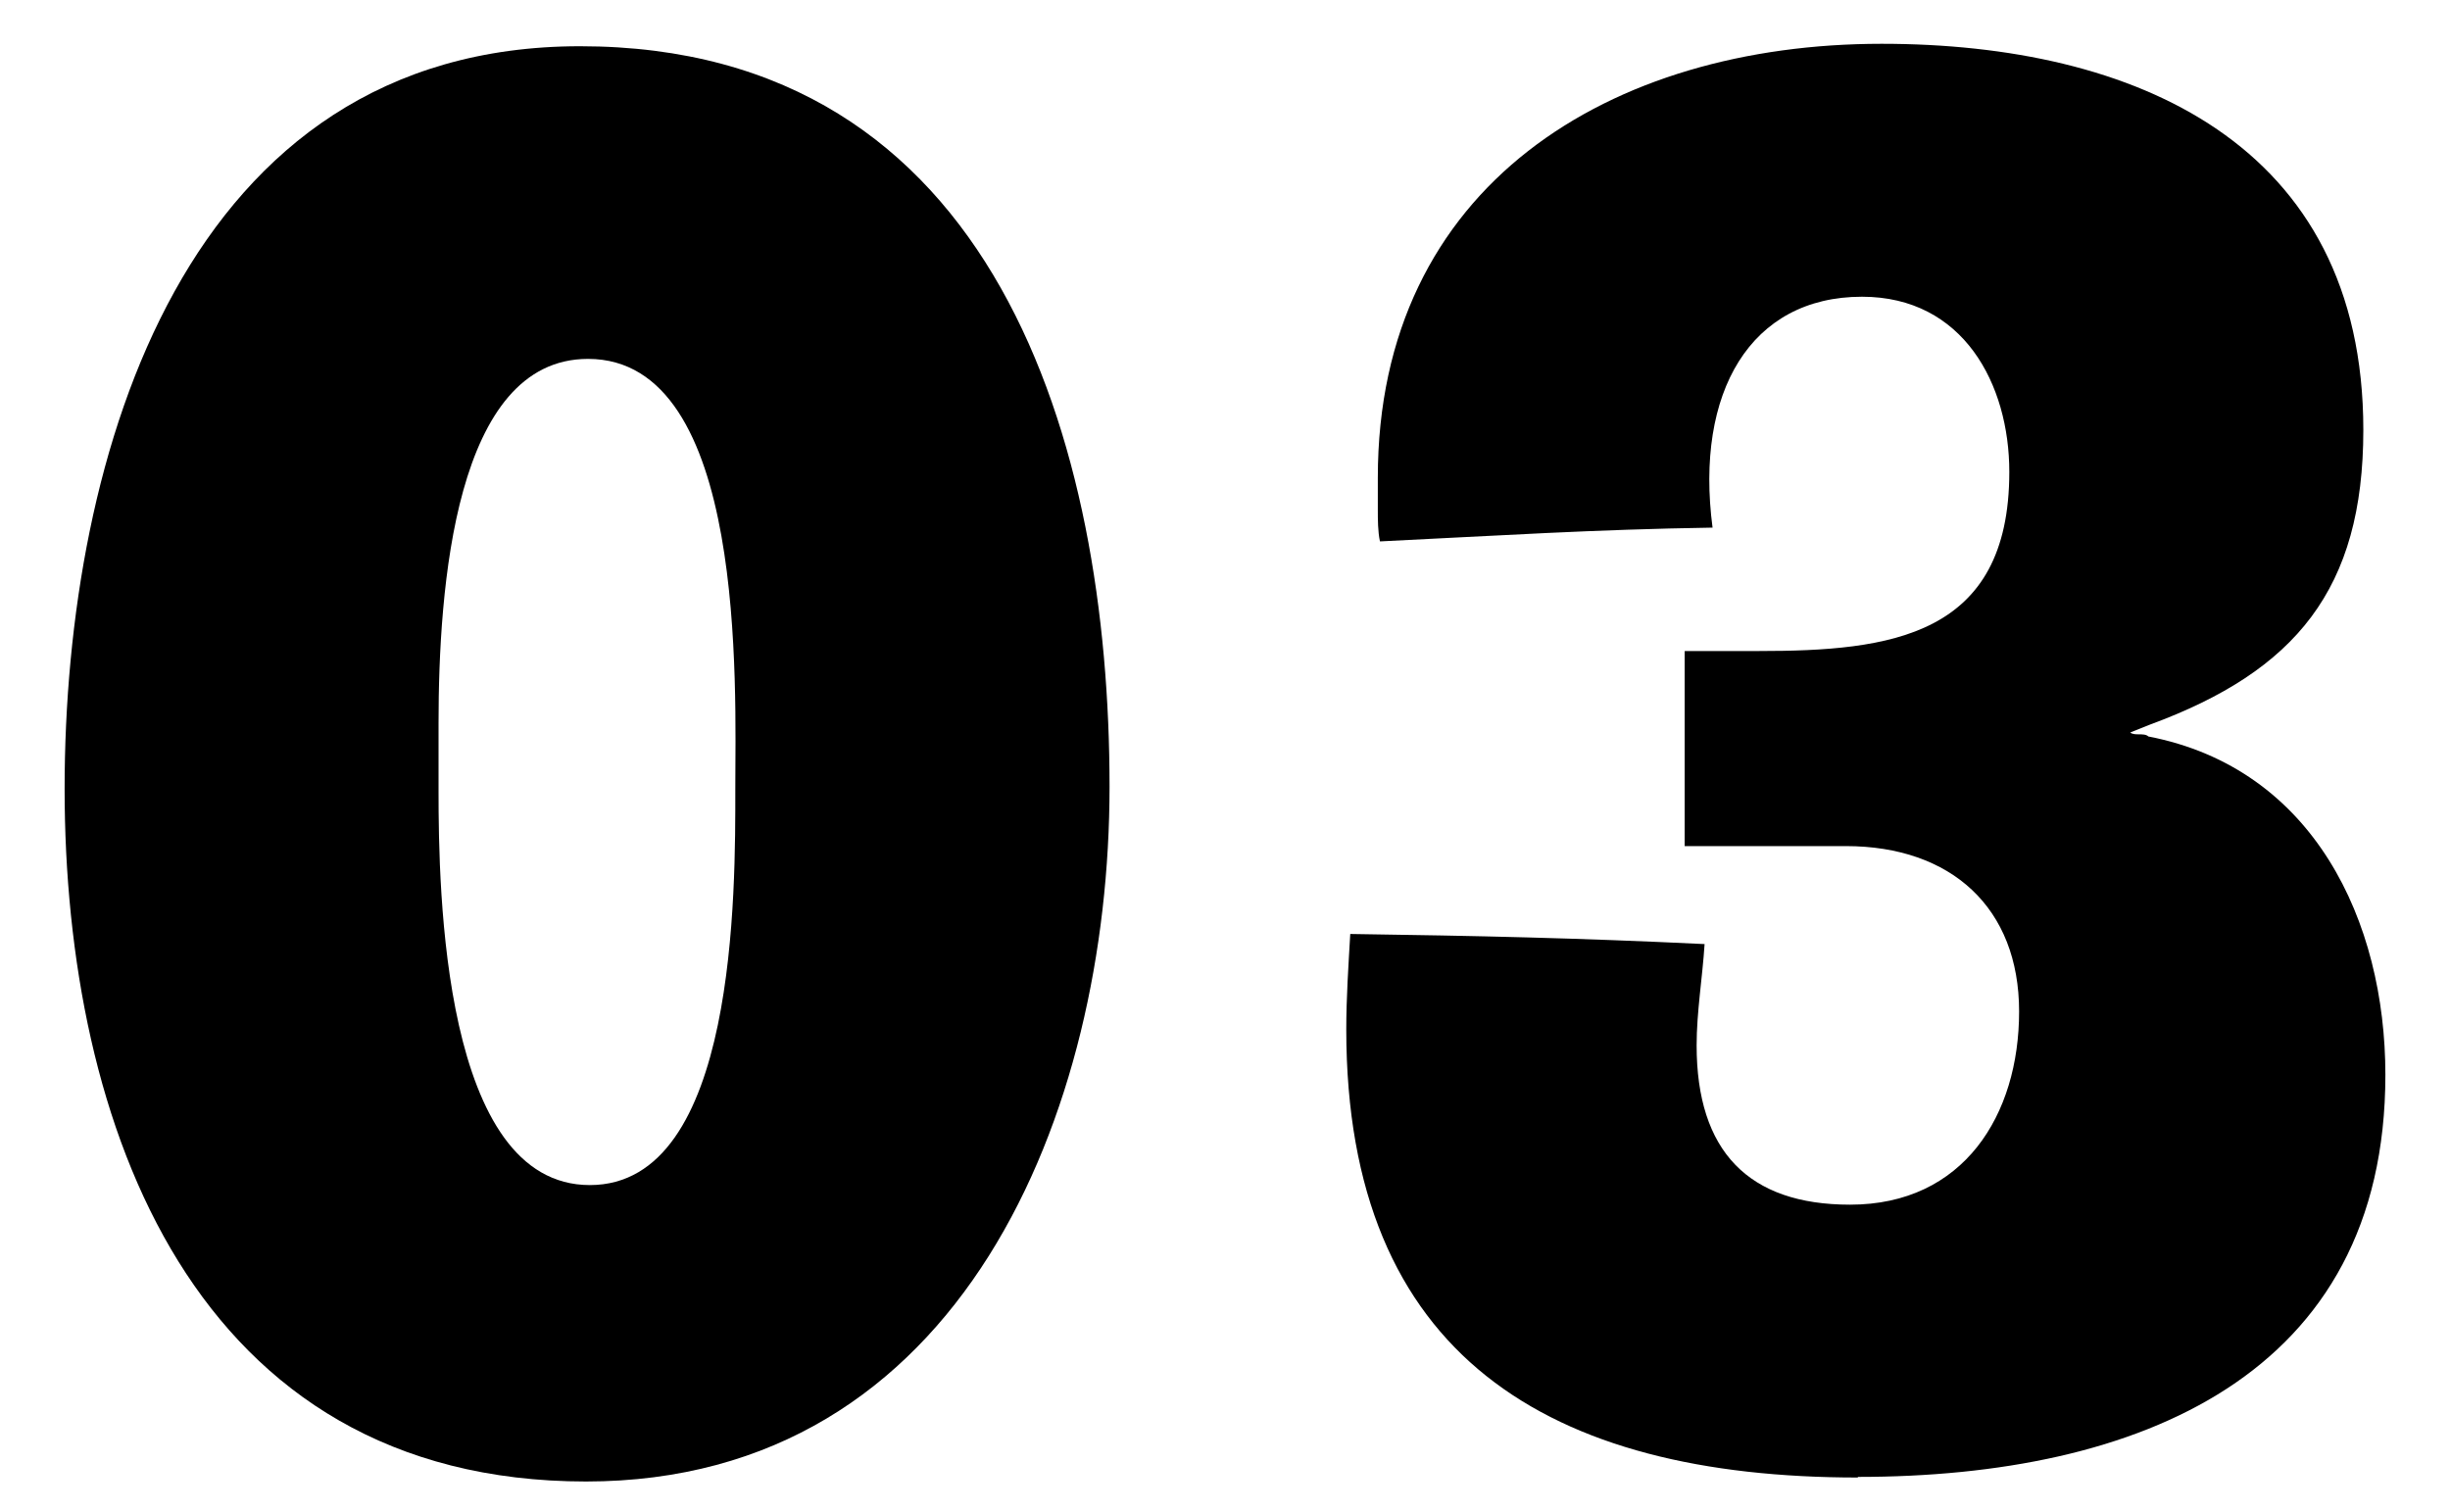
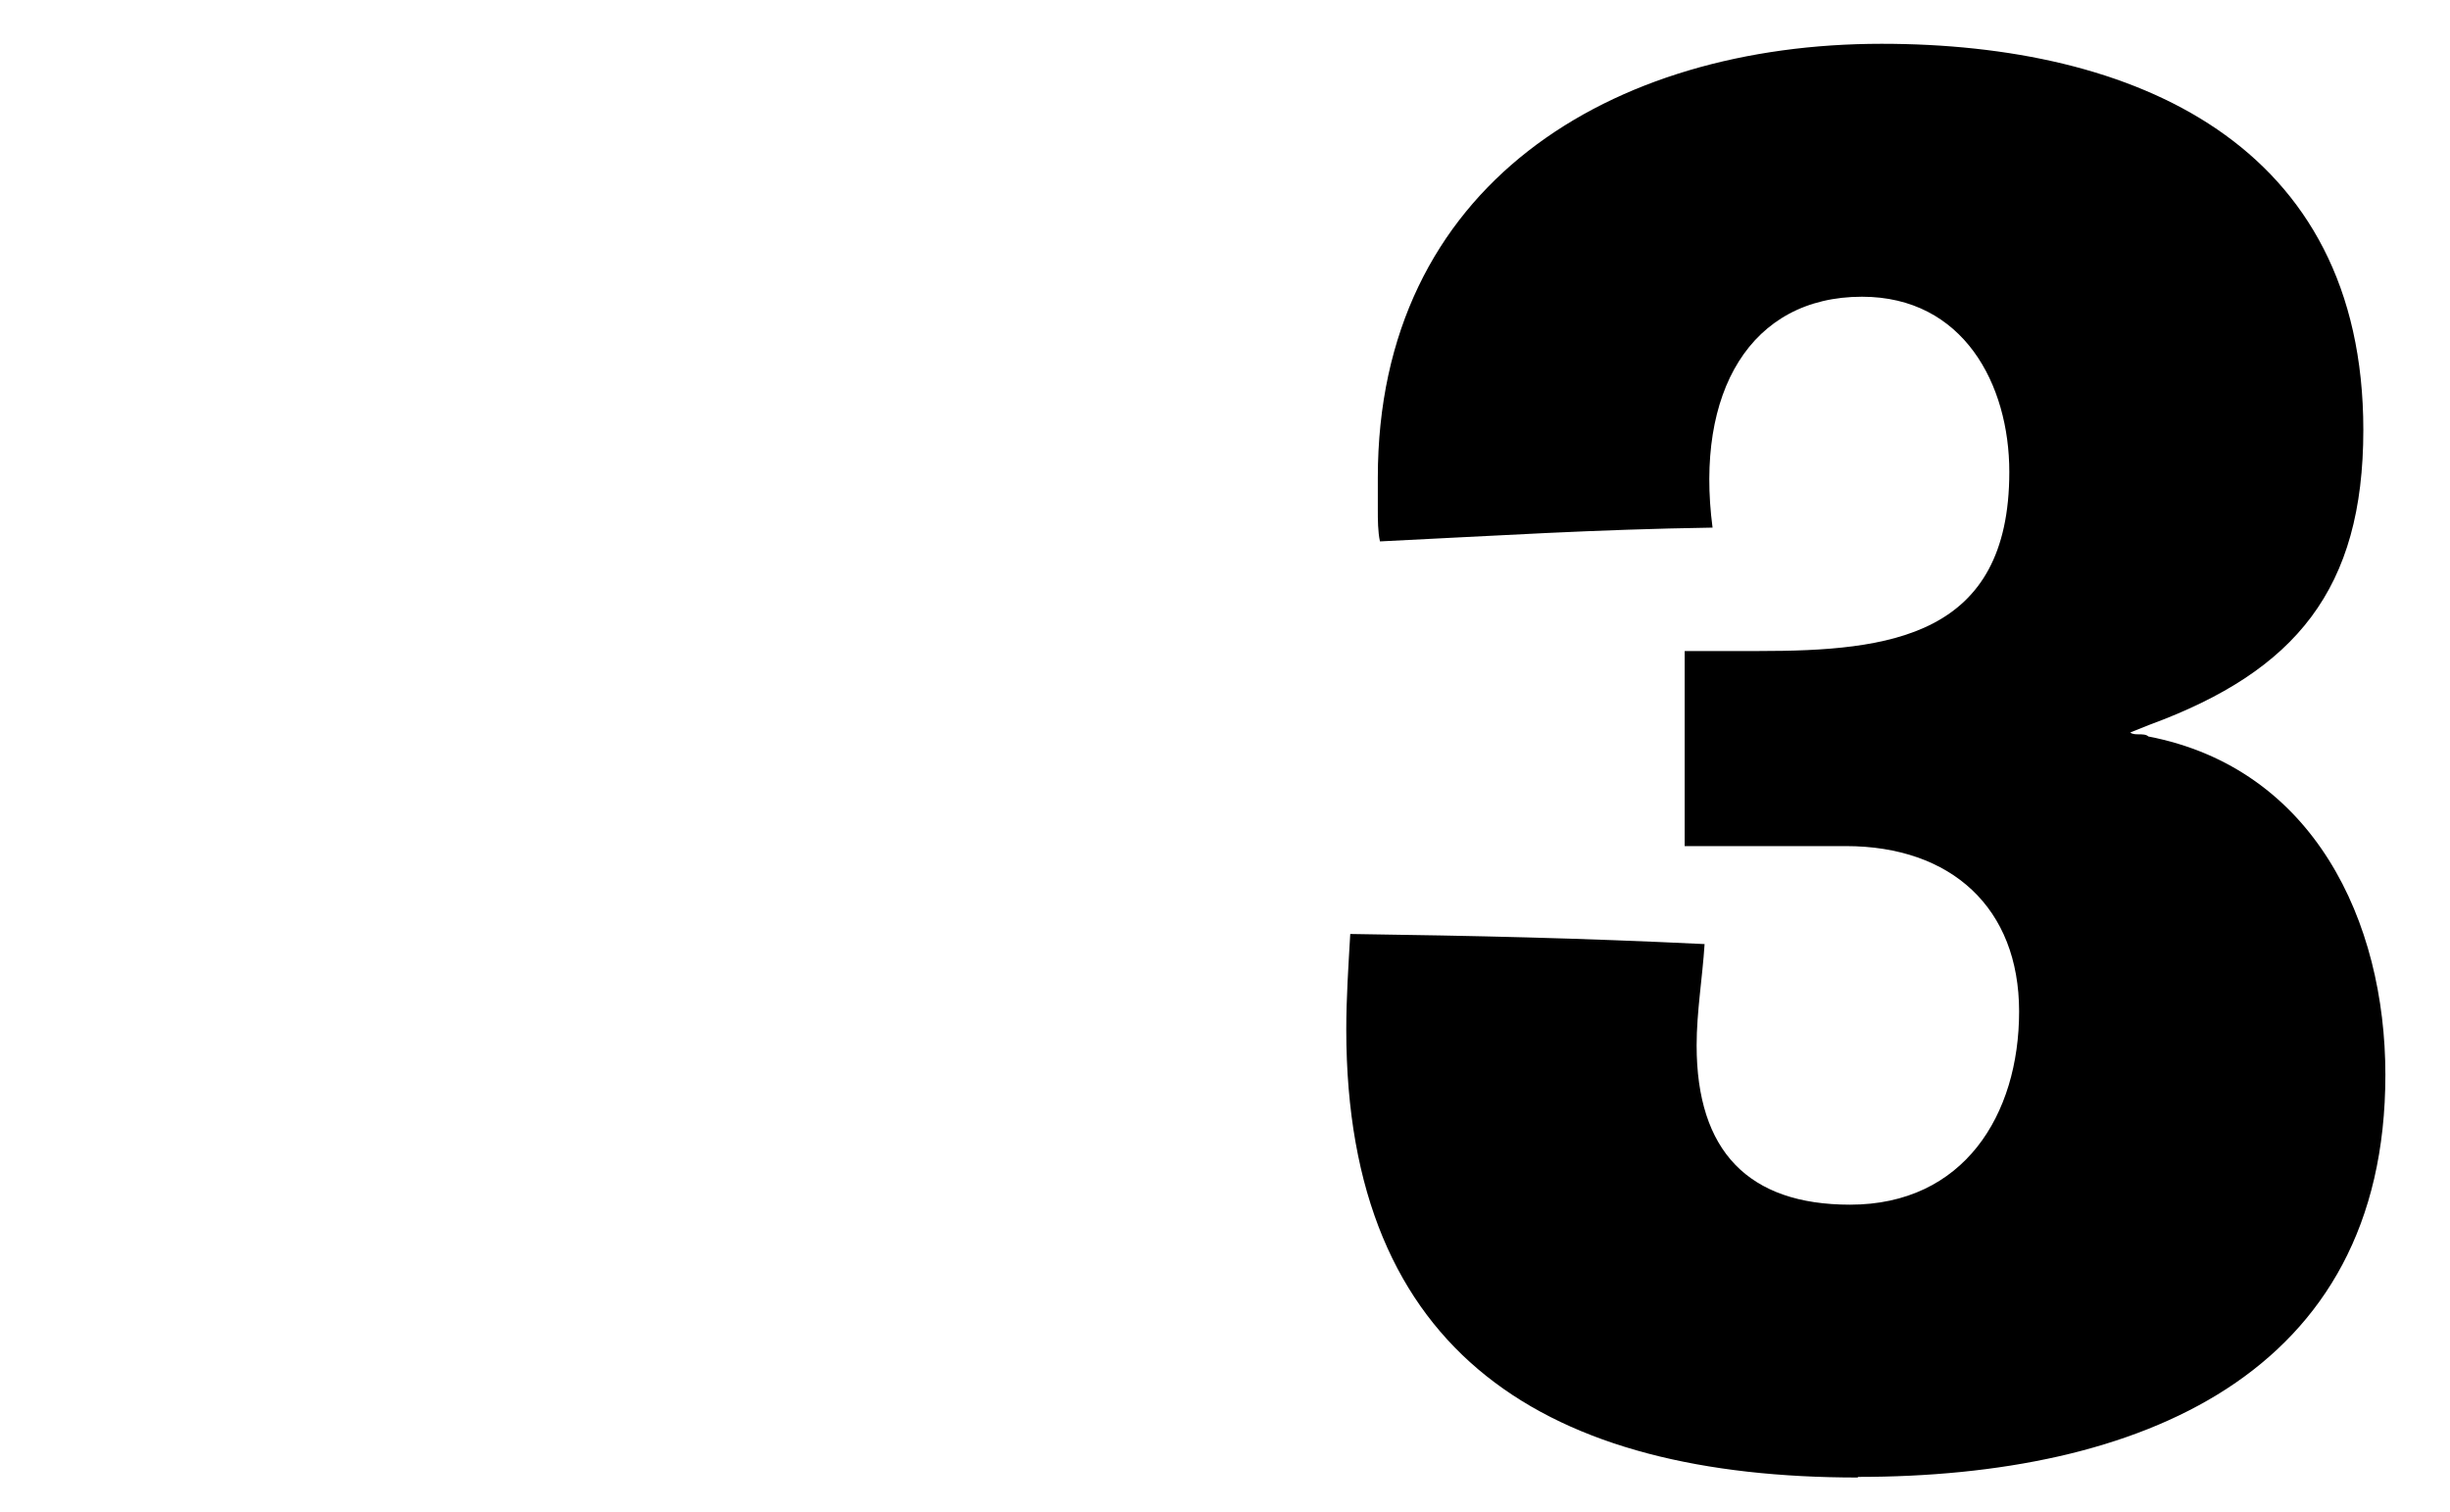
<svg xmlns="http://www.w3.org/2000/svg" id="_イヤー_1" viewBox="0 0 80 49.38">
-   <path d="M19.14,48.38c-12.81,0-17.03-11.64-17.03-22.62S6.07,1.51,18.94,1.51c13.59,0,17.29,13,17.29,24.18,0,10.6-4.81,22.69-17.1,22.69Zm.06-36.66c-4.35,0-4.88,7.48-4.88,11.9v2.21c0,3.25,.13,12.87,4.94,12.87s4.75-9.62,4.75-12.94,.39-14.04-4.81-14.04Z" />
  <path d="M60.67,48.25c-10.08,0-16.71-3.96-16.71-14.63,0-1.04,.07-2.08,.13-3.12,4.16,.06,7.41,.13,11.57,.33-.07,1.1-.26,2.21-.26,3.31,0,3.45,1.69,5.2,5.01,5.2,3.71,0,5.52-2.93,5.52-6.31s-2.21-5.4-5.66-5.4h-5.26v-6.37h2.41c4.29,0,8.19-.46,8.19-5.85,0-2.86-1.5-5.72-4.81-5.72-3.64,0-5.46,3.12-4.88,7.54-3.9,.06-6.96,.26-10.86,.45-.07-.32-.07-.71-.07-1.04v-1.04c0-9.56,7.61-14.17,16.45-14.17,8.25,0,15.73,3.25,15.73,12.61,0,5.2-2.21,7.87-6.96,9.62l-.65,.26c.06,.06,.2,.06,.26,.06,.13,0,.26,0,.33,.07,5.4,1.04,7.74,6.04,7.74,11.05,0,9.82-8.06,13.13-17.23,13.13Z" />
</svg>